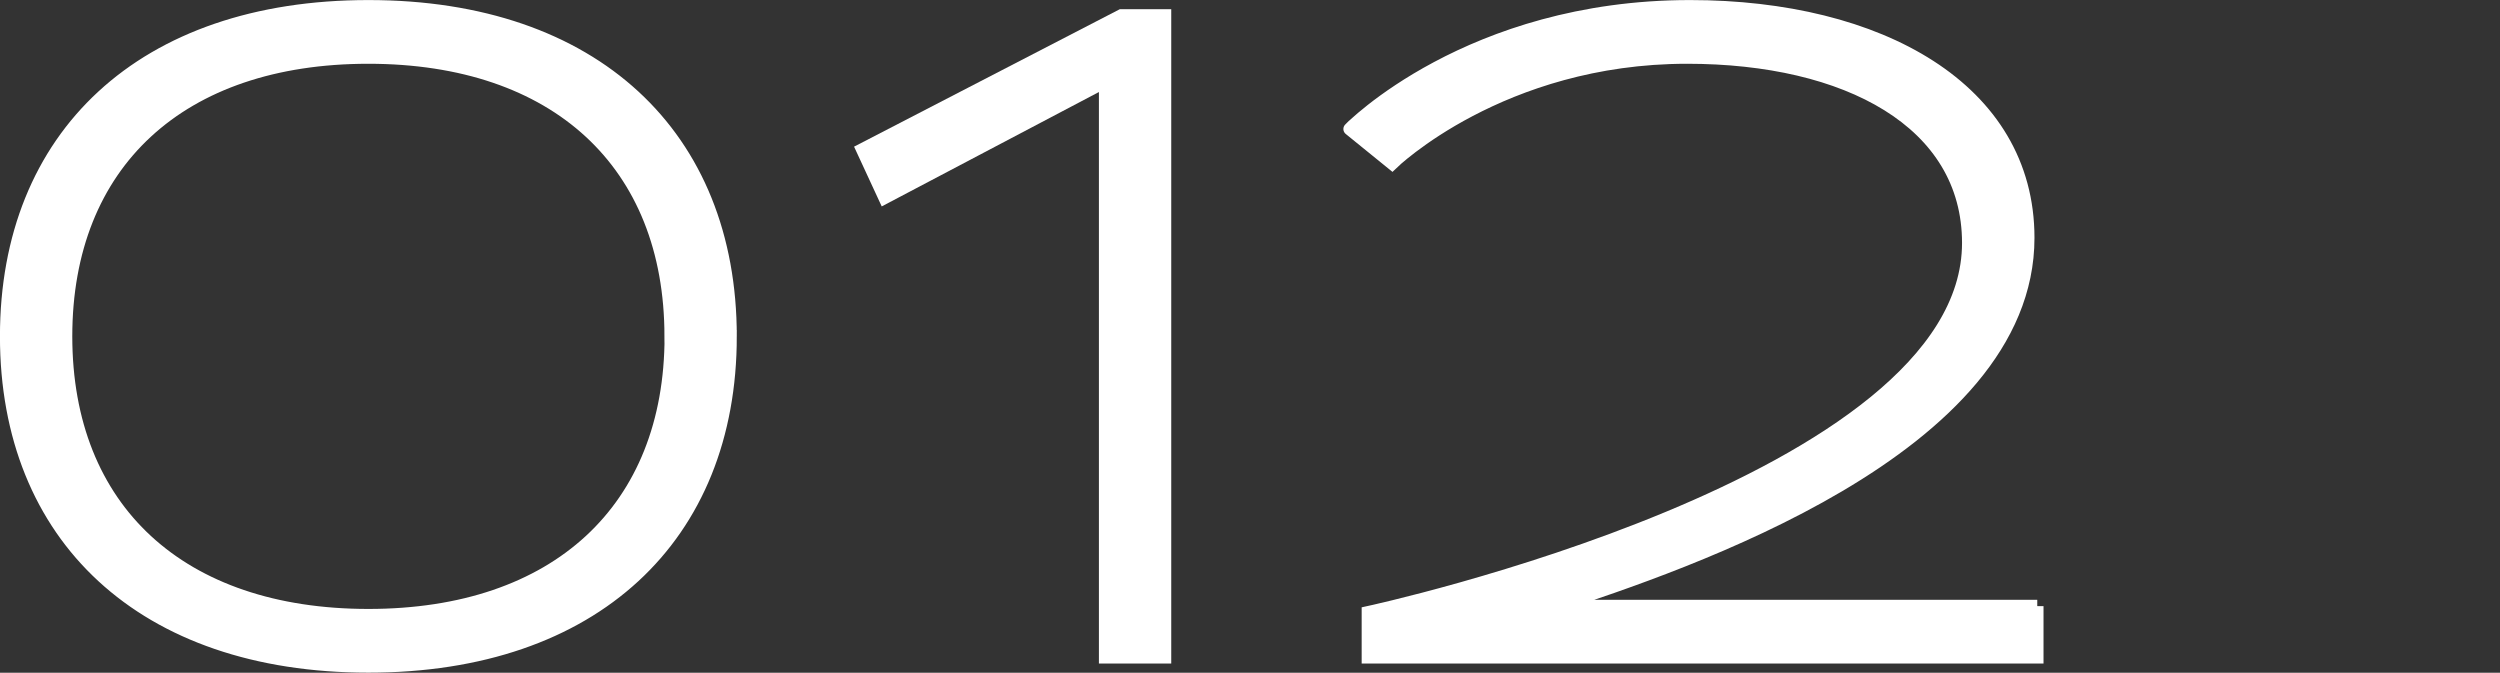
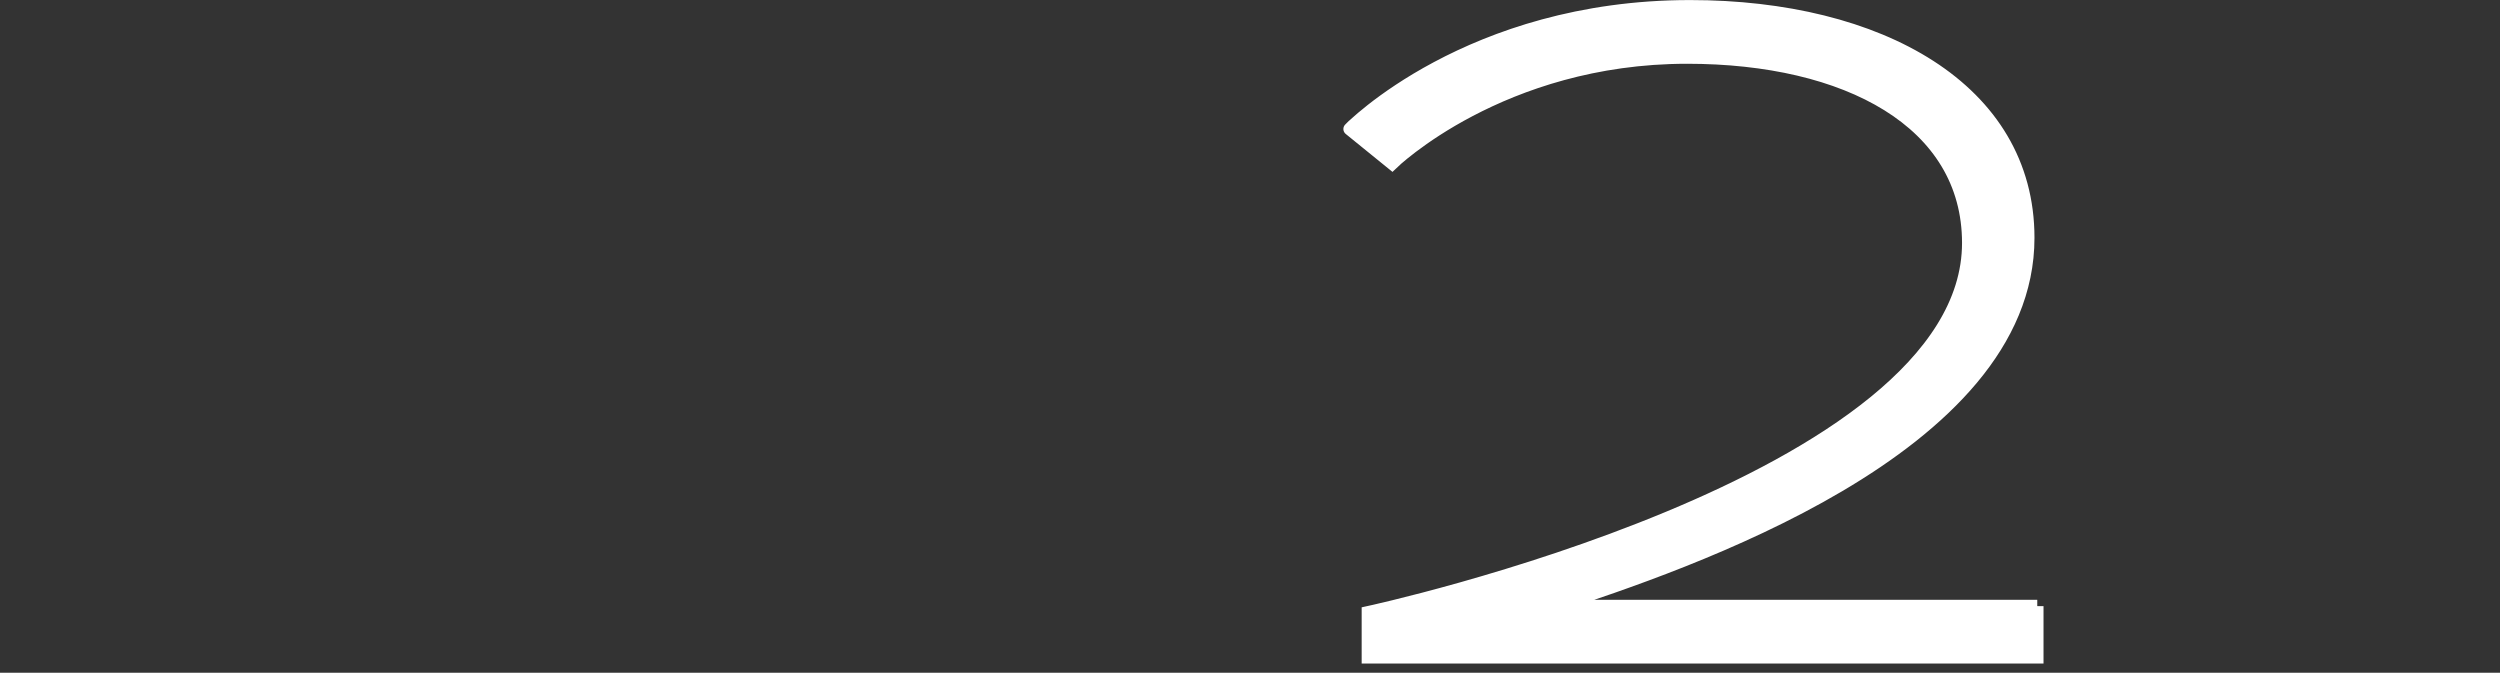
<svg xmlns="http://www.w3.org/2000/svg" id="_レイヤー_1" data-name="レイヤー 1" viewBox="0 0 237.77 63.98">
  <rect x="0" y="0" width="237.77" height="63.98" fill="#333333" stroke="none" />
  <defs>
    <style>
      .cls-1 {
        fill: #fff;
        stroke: #fff;
        stroke-miterlimit: 10;
        stroke-width: 1.21px;
      }
    </style>
  </defs>
-   <path class="cls-1" d="M69.47,31.99c0,19.07-12.97,31.38-34.43,31.38S.6,51.06.6,31.99,13.57.61,35.04.61s34.43,12.31,34.43,31.38ZM63.8,31.99c0-16.45-10.9-26.53-28.77-26.53S6.27,15.53,6.27,31.99s10.9,26.53,28.77,26.53,28.77-10.08,28.77-26.53Z" />
-   <path class="cls-1" d="M110.79,1.48v61.02h-5.67V7.75l-20.98,11.05-2.12-4.58L106.65,1.48h4.14Z" />
  <path class="cls-1" d="M193.75,57.65v4.85h-63.64v-4.25s57.1-12.31,57.1-35.14c0-11.5-11.55-17.65-26.75-17.65-17.71,0-28.06,10.08-28.06,10.08l-4.03-3.27S139.7.61,160.74.61c17.98,0,32.15,7.85,32.15,22.01,0,20.1-32.91,31.05-44.96,35.03h45.83Z" />
</svg>